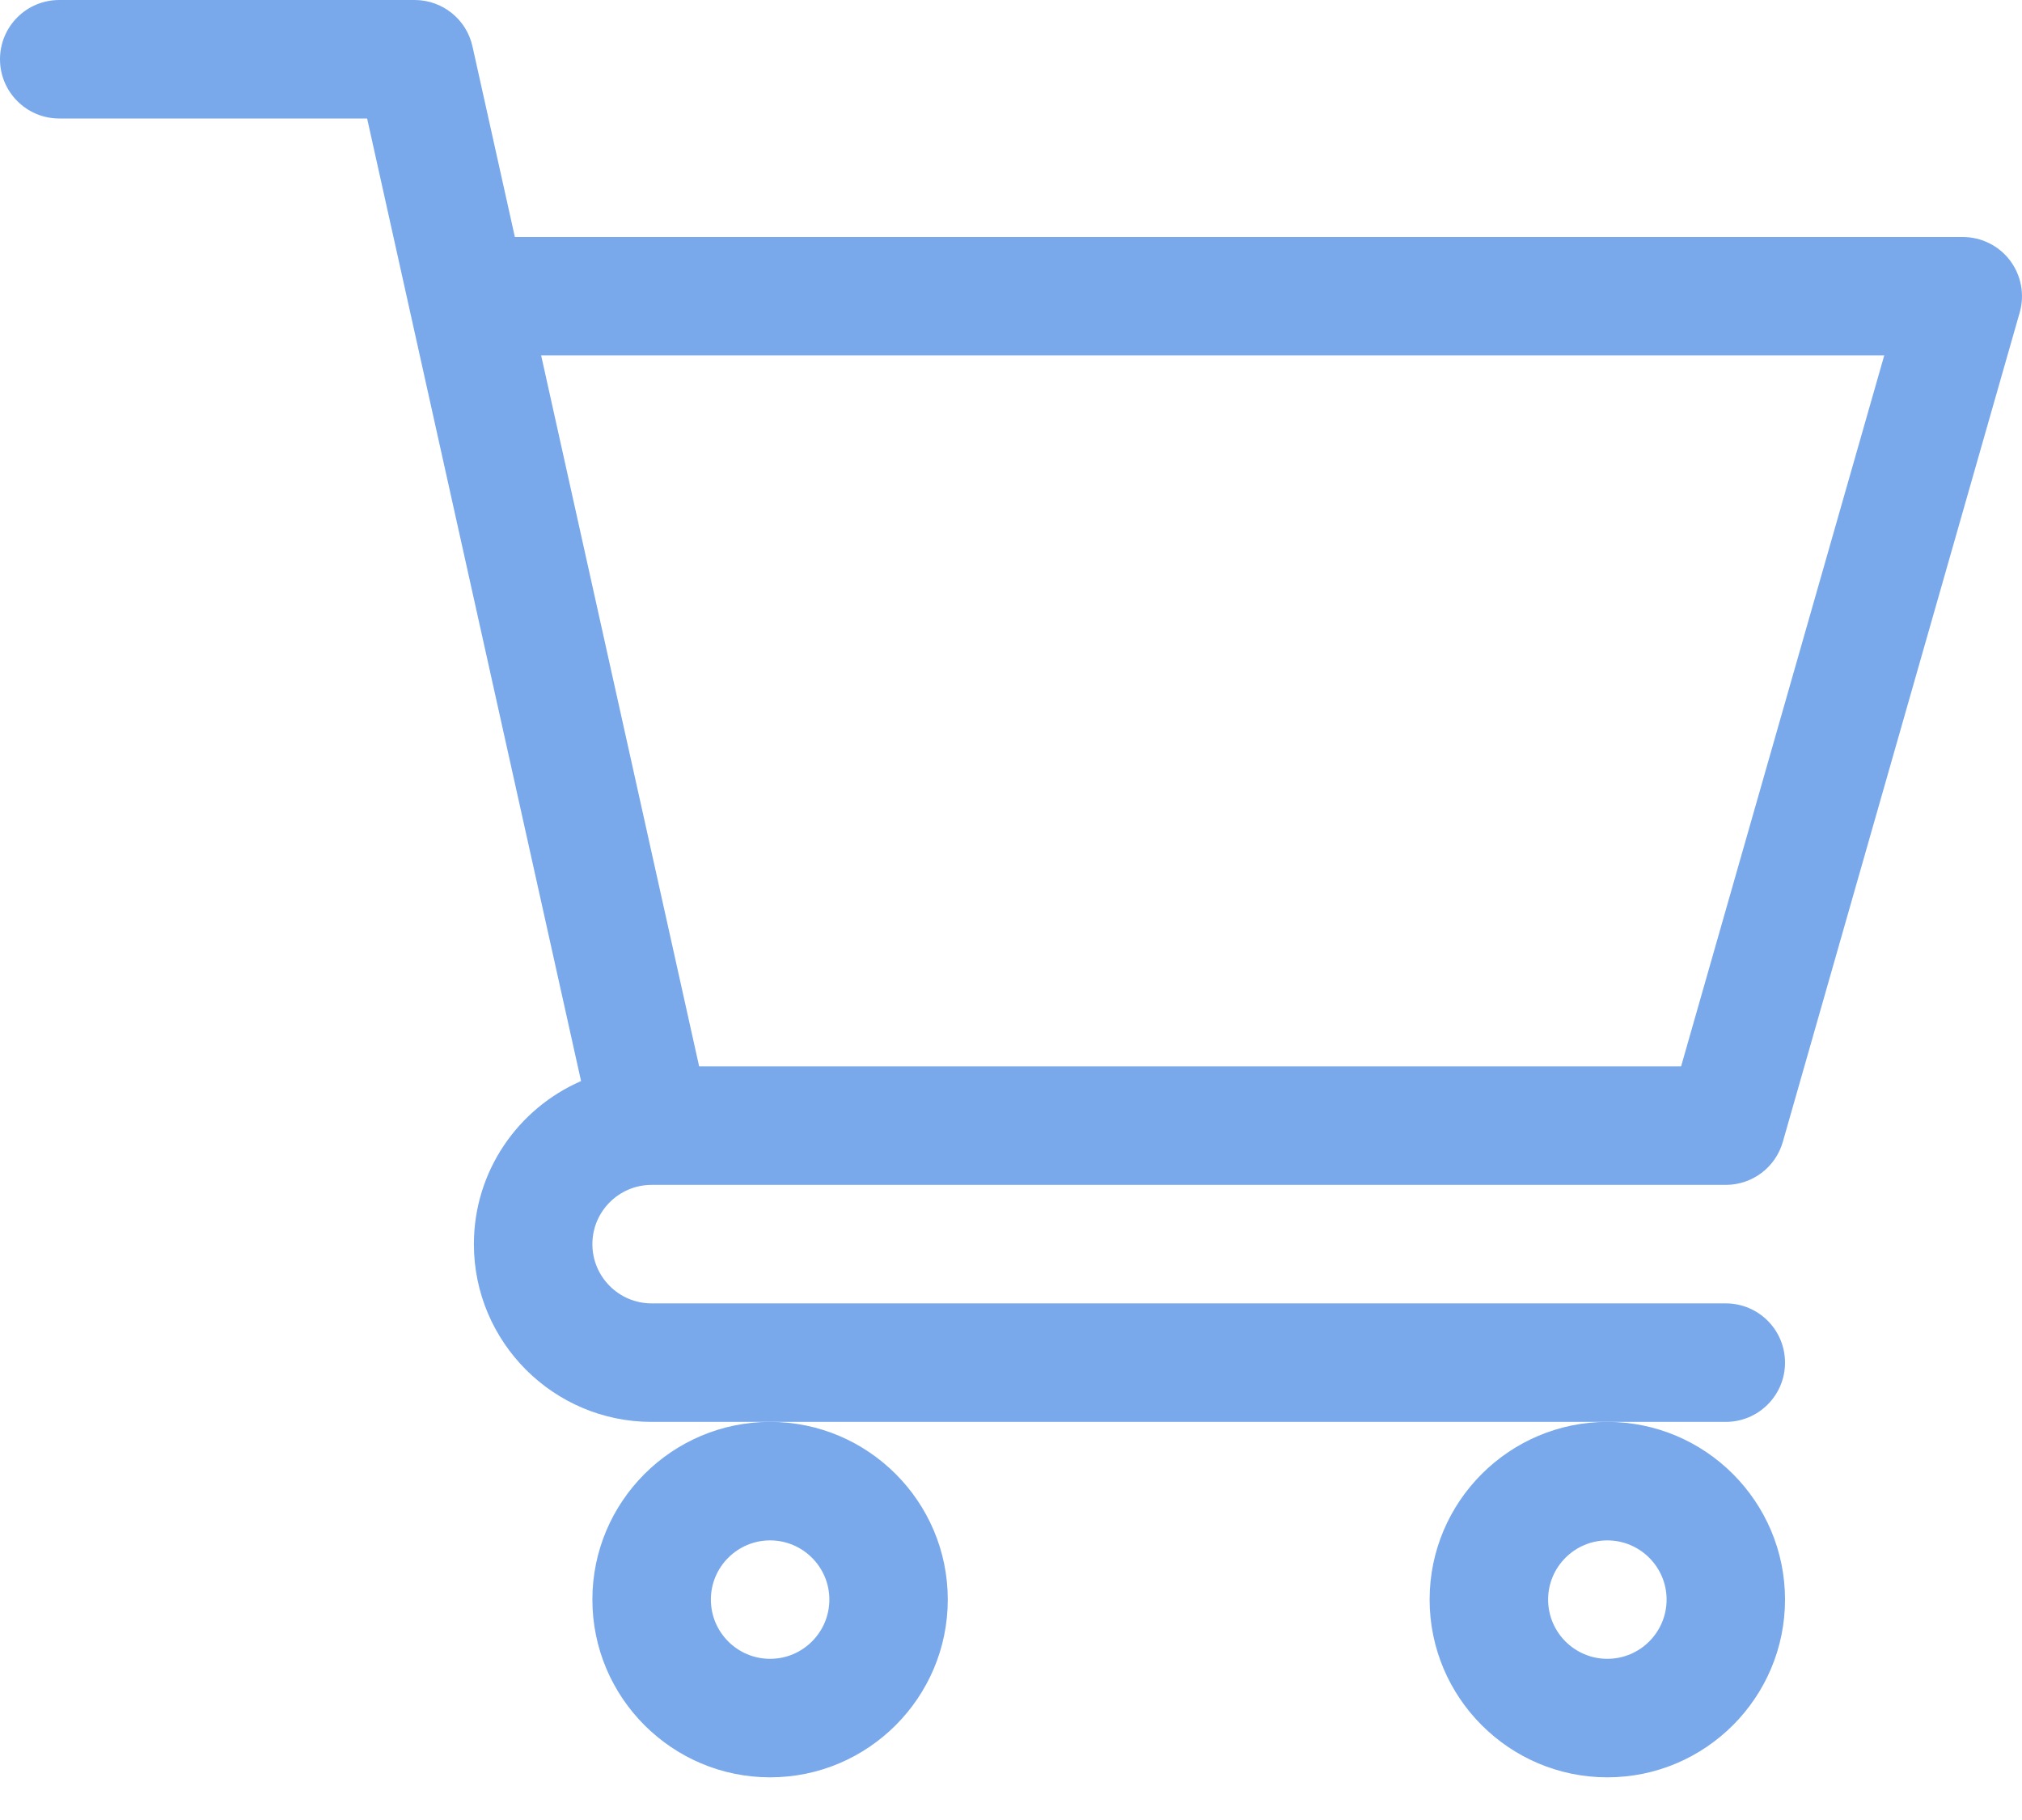
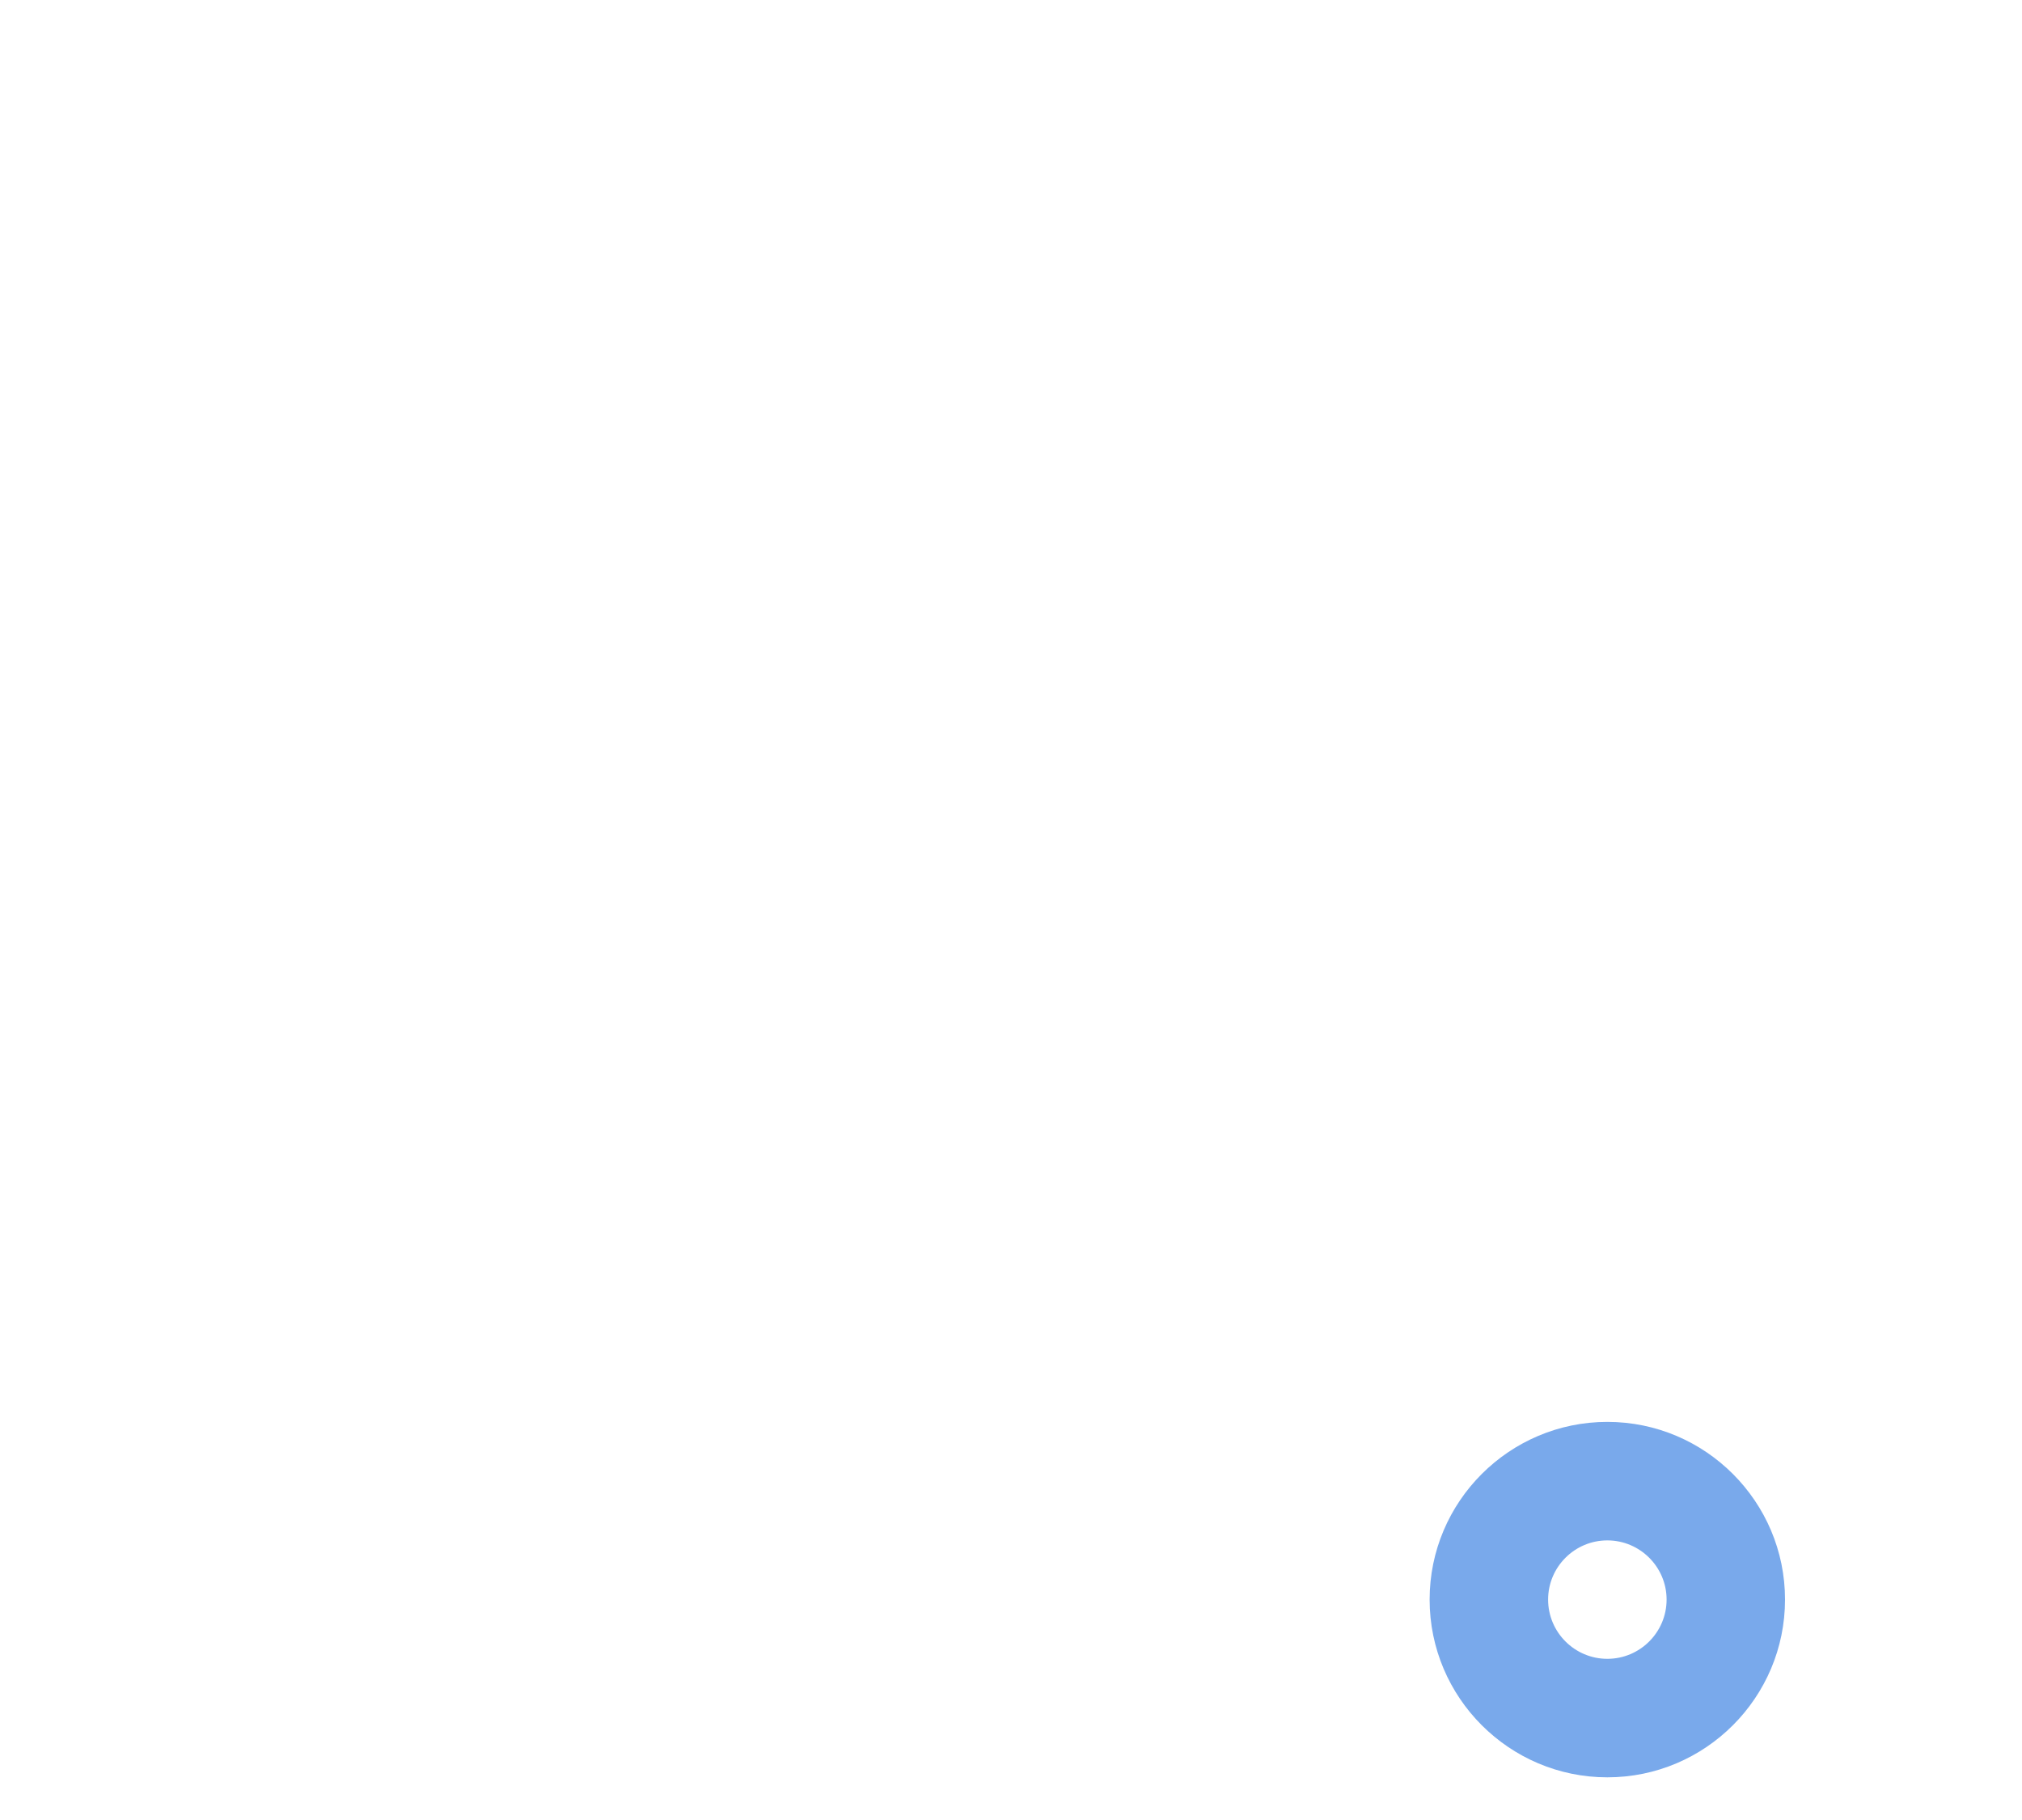
<svg xmlns="http://www.w3.org/2000/svg" width="30" height="27" viewBox="0 0 30 27" fill="none">
-   <path d="M9.666 17.578H9.667C9.668 17.578 9.669 17.578 9.671 17.578H25.605C25.998 17.578 26.343 17.318 26.451 16.941L29.966 4.636C30.042 4.371 29.989 4.086 29.823 3.865C29.657 3.645 29.397 3.516 29.121 3.516H7.639L7.01 0.688C6.921 0.286 6.564 0 6.152 0H0.879C0.393 0 0 0.393 0 0.879C0 1.364 0.393 1.758 0.879 1.758H5.447C5.559 2.259 8.454 15.288 8.621 16.038C7.687 16.444 7.031 17.375 7.031 18.457C7.031 19.911 8.214 21.094 9.668 21.094H25.605C26.091 21.094 26.484 20.7 26.484 20.215C26.484 19.729 26.091 19.336 25.605 19.336H9.668C9.183 19.336 8.789 18.942 8.789 18.457C8.789 17.973 9.182 17.579 9.666 17.578ZM27.956 5.273L24.942 15.82H10.373L8.029 5.273H27.956Z" fill="#79A9EB" />
-   <path d="M8.789 23.73C8.789 25.184 9.972 26.367 11.426 26.367C12.88 26.367 14.062 25.184 14.062 23.73C14.062 22.277 12.88 21.094 11.426 21.094C9.972 21.094 8.789 22.277 8.789 23.73ZM11.426 22.852C11.91 22.852 12.305 23.246 12.305 23.73C12.305 24.215 11.91 24.609 11.426 24.609C10.941 24.609 10.547 24.215 10.547 23.73C10.547 23.246 10.941 22.852 11.426 22.852Z" fill="#79A9EB" />
  <path d="M21.211 23.73C21.211 25.184 22.394 26.367 23.848 26.367C25.302 26.367 26.484 25.184 26.484 23.73C26.484 22.277 25.302 21.094 23.848 21.094C22.394 21.094 21.211 22.277 21.211 23.73ZM23.848 22.852C24.332 22.852 24.727 23.246 24.727 23.73C24.727 24.215 24.332 24.609 23.848 24.609C23.363 24.609 22.969 24.215 22.969 23.73C22.969 23.246 23.363 22.852 23.848 22.852Z" fill="#79A9EB" />
</svg>